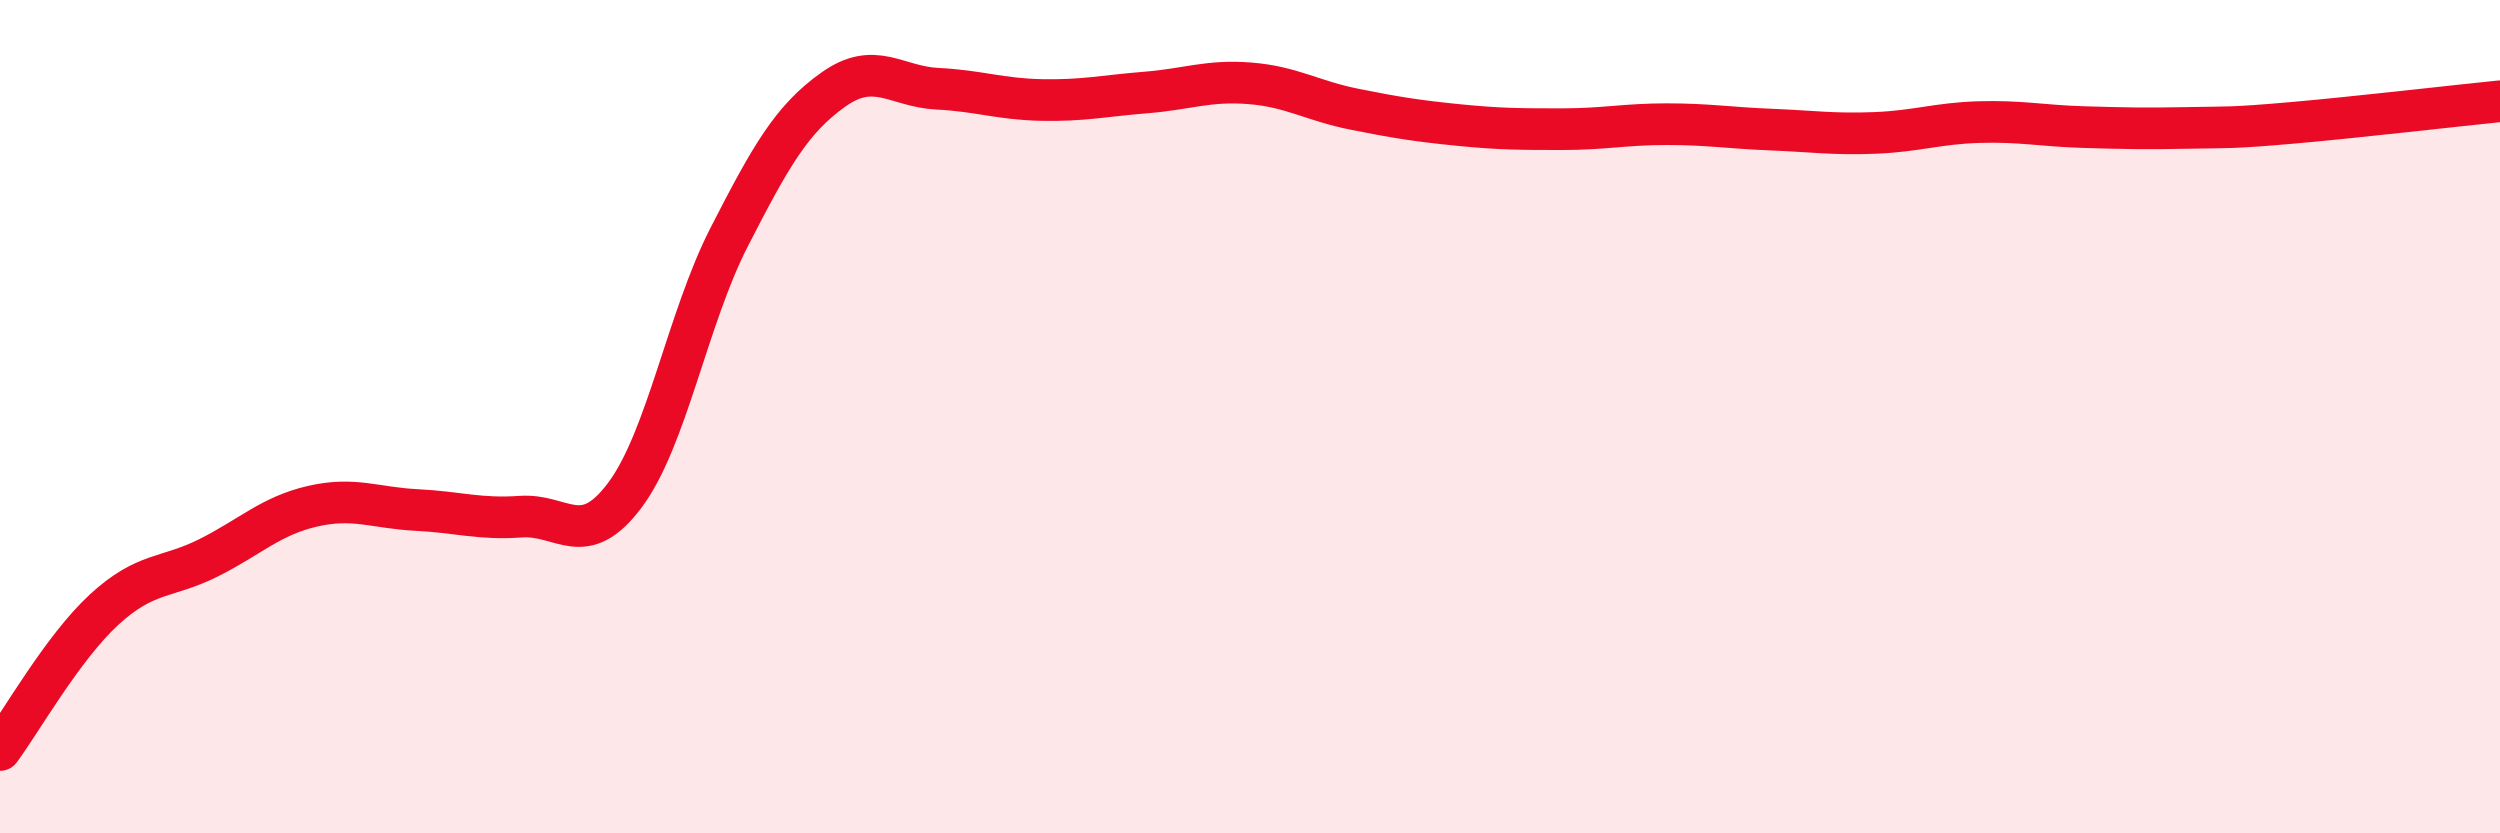
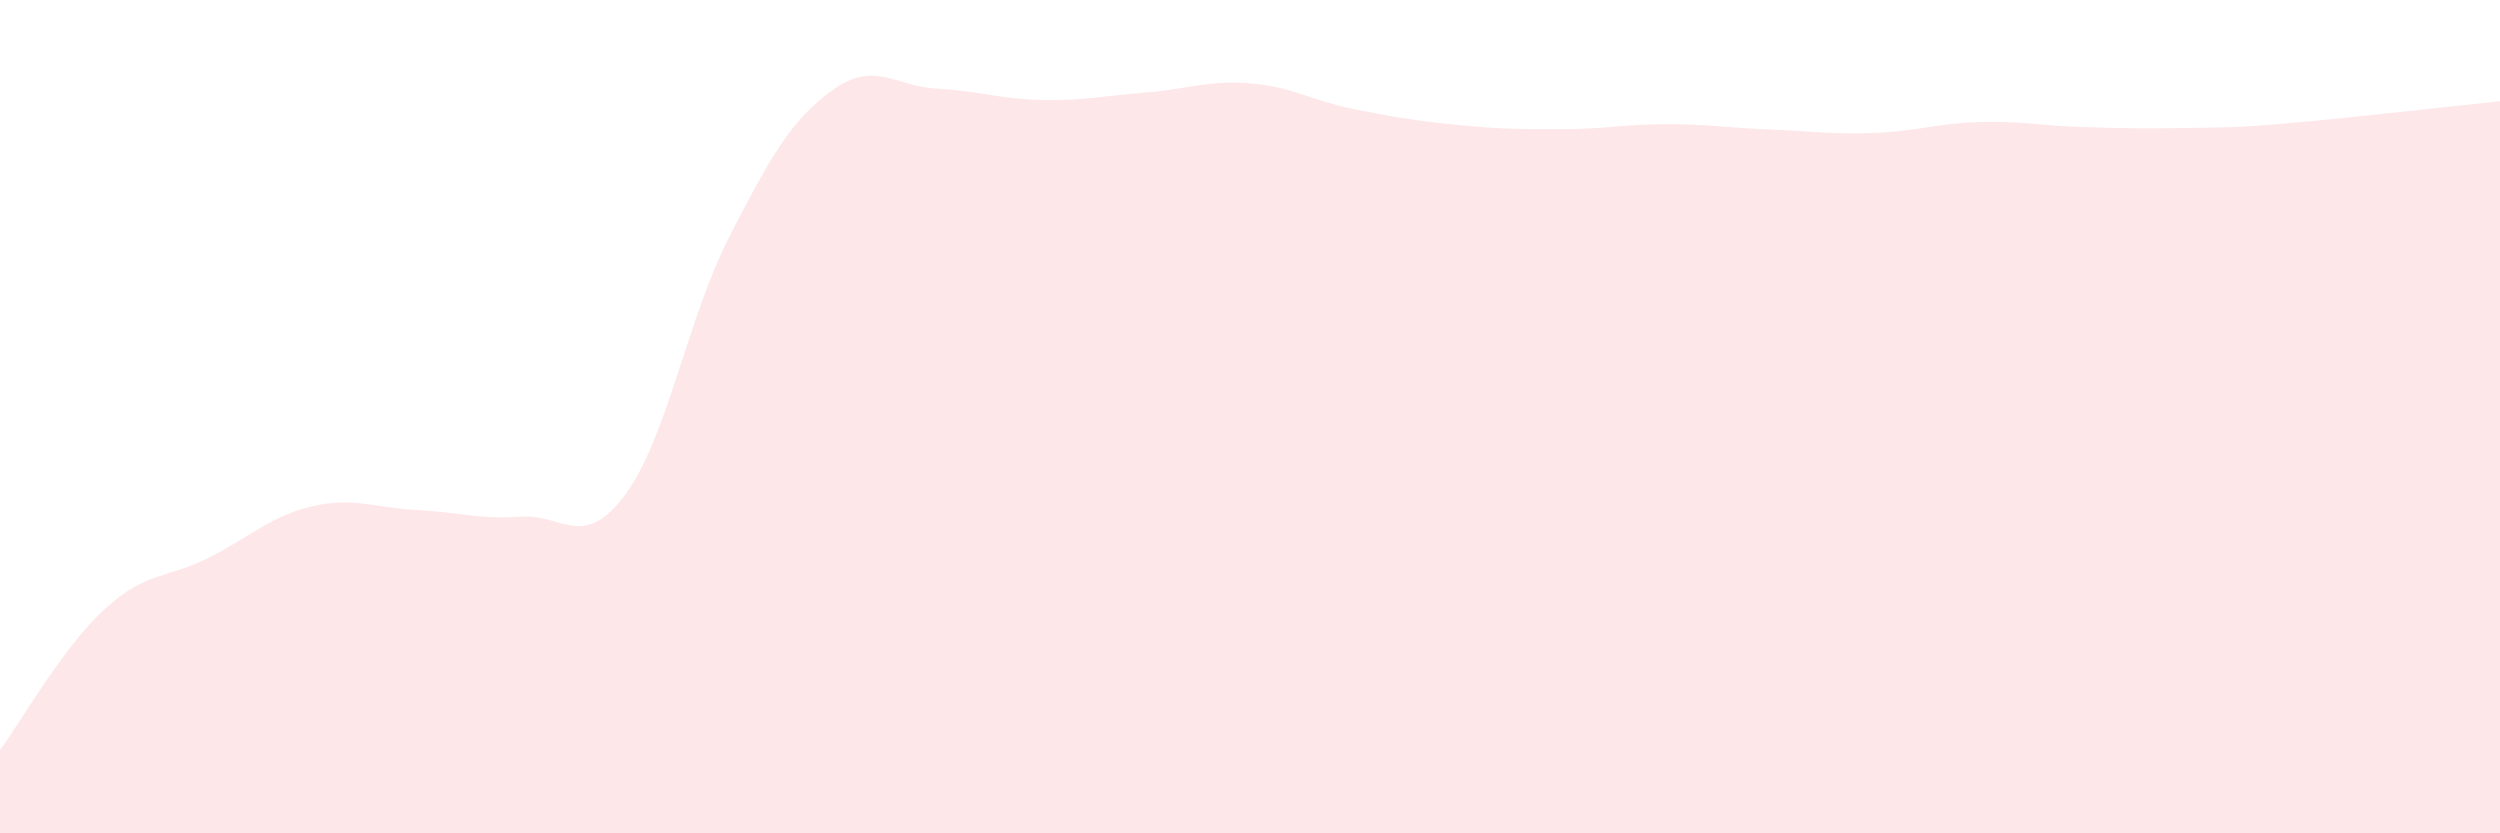
<svg xmlns="http://www.w3.org/2000/svg" width="60" height="20" viewBox="0 0 60 20">
  <path d="M 0,18 C 0.5,17.33 1.5,15.55 2.5,14.63 C 3.5,13.71 4,13.89 5,13.39 C 6,12.89 6.5,12.38 7.5,12.15 C 8.5,11.92 9,12.19 10,12.24 C 11,12.29 11.5,12.47 12.5,12.4 C 13.5,12.33 14,13.22 15,11.88 C 16,10.54 16.5,7.64 17.5,5.69 C 18.5,3.74 19,2.86 20,2.15 C 21,1.44 21.5,2.08 22.5,2.13 C 23.5,2.18 24,2.38 25,2.4 C 26,2.42 26.5,2.3 27.5,2.22 C 28.5,2.14 29,1.92 30,2 C 31,2.08 31.5,2.42 32.5,2.62 C 33.5,2.82 34,2.9 35,3 C 36,3.1 36.5,3.1 37.5,3.1 C 38.5,3.1 39,2.98 40,2.98 C 41,2.98 41.5,3.07 42.5,3.11 C 43.5,3.15 44,3.23 45,3.19 C 46,3.15 46.5,2.96 47.5,2.93 C 48.5,2.9 49,3.02 50,3.05 C 51,3.08 51.5,3.09 52.5,3.07 C 53.5,3.05 53.5,3.08 55,2.95 C 56.5,2.82 59,2.53 60,2.43L60 20L0 20Z" fill="#EB0A25" opacity="0.1" stroke-linecap="round" stroke-linejoin="round" />
-   <path d="M 0,18 C 0.5,17.33 1.5,15.55 2.5,14.63 C 3.5,13.71 4,13.89 5,13.39 C 6,12.89 6.5,12.38 7.5,12.15 C 8.5,11.92 9,12.19 10,12.24 C 11,12.29 11.5,12.47 12.5,12.4 C 13.5,12.33 14,13.22 15,11.88 C 16,10.54 16.5,7.64 17.5,5.69 C 18.5,3.74 19,2.86 20,2.15 C 21,1.44 21.5,2.08 22.5,2.13 C 23.5,2.18 24,2.38 25,2.4 C 26,2.42 26.5,2.3 27.5,2.22 C 28.5,2.14 29,1.92 30,2 C 31,2.08 31.5,2.42 32.5,2.62 C 33.5,2.82 34,2.9 35,3 C 36,3.1 36.5,3.1 37.5,3.1 C 38.5,3.1 39,2.98 40,2.98 C 41,2.98 41.5,3.07 42.5,3.11 C 43.5,3.15 44,3.23 45,3.19 C 46,3.15 46.5,2.96 47.5,2.93 C 48.5,2.9 49,3.02 50,3.05 C 51,3.08 51.5,3.09 52.5,3.07 C 53.5,3.05 53.5,3.08 55,2.95 C 56.5,2.82 59,2.53 60,2.43" stroke="#EB0A25" stroke-width="1" fill="none" stroke-linecap="round" stroke-linejoin="round" />
</svg>